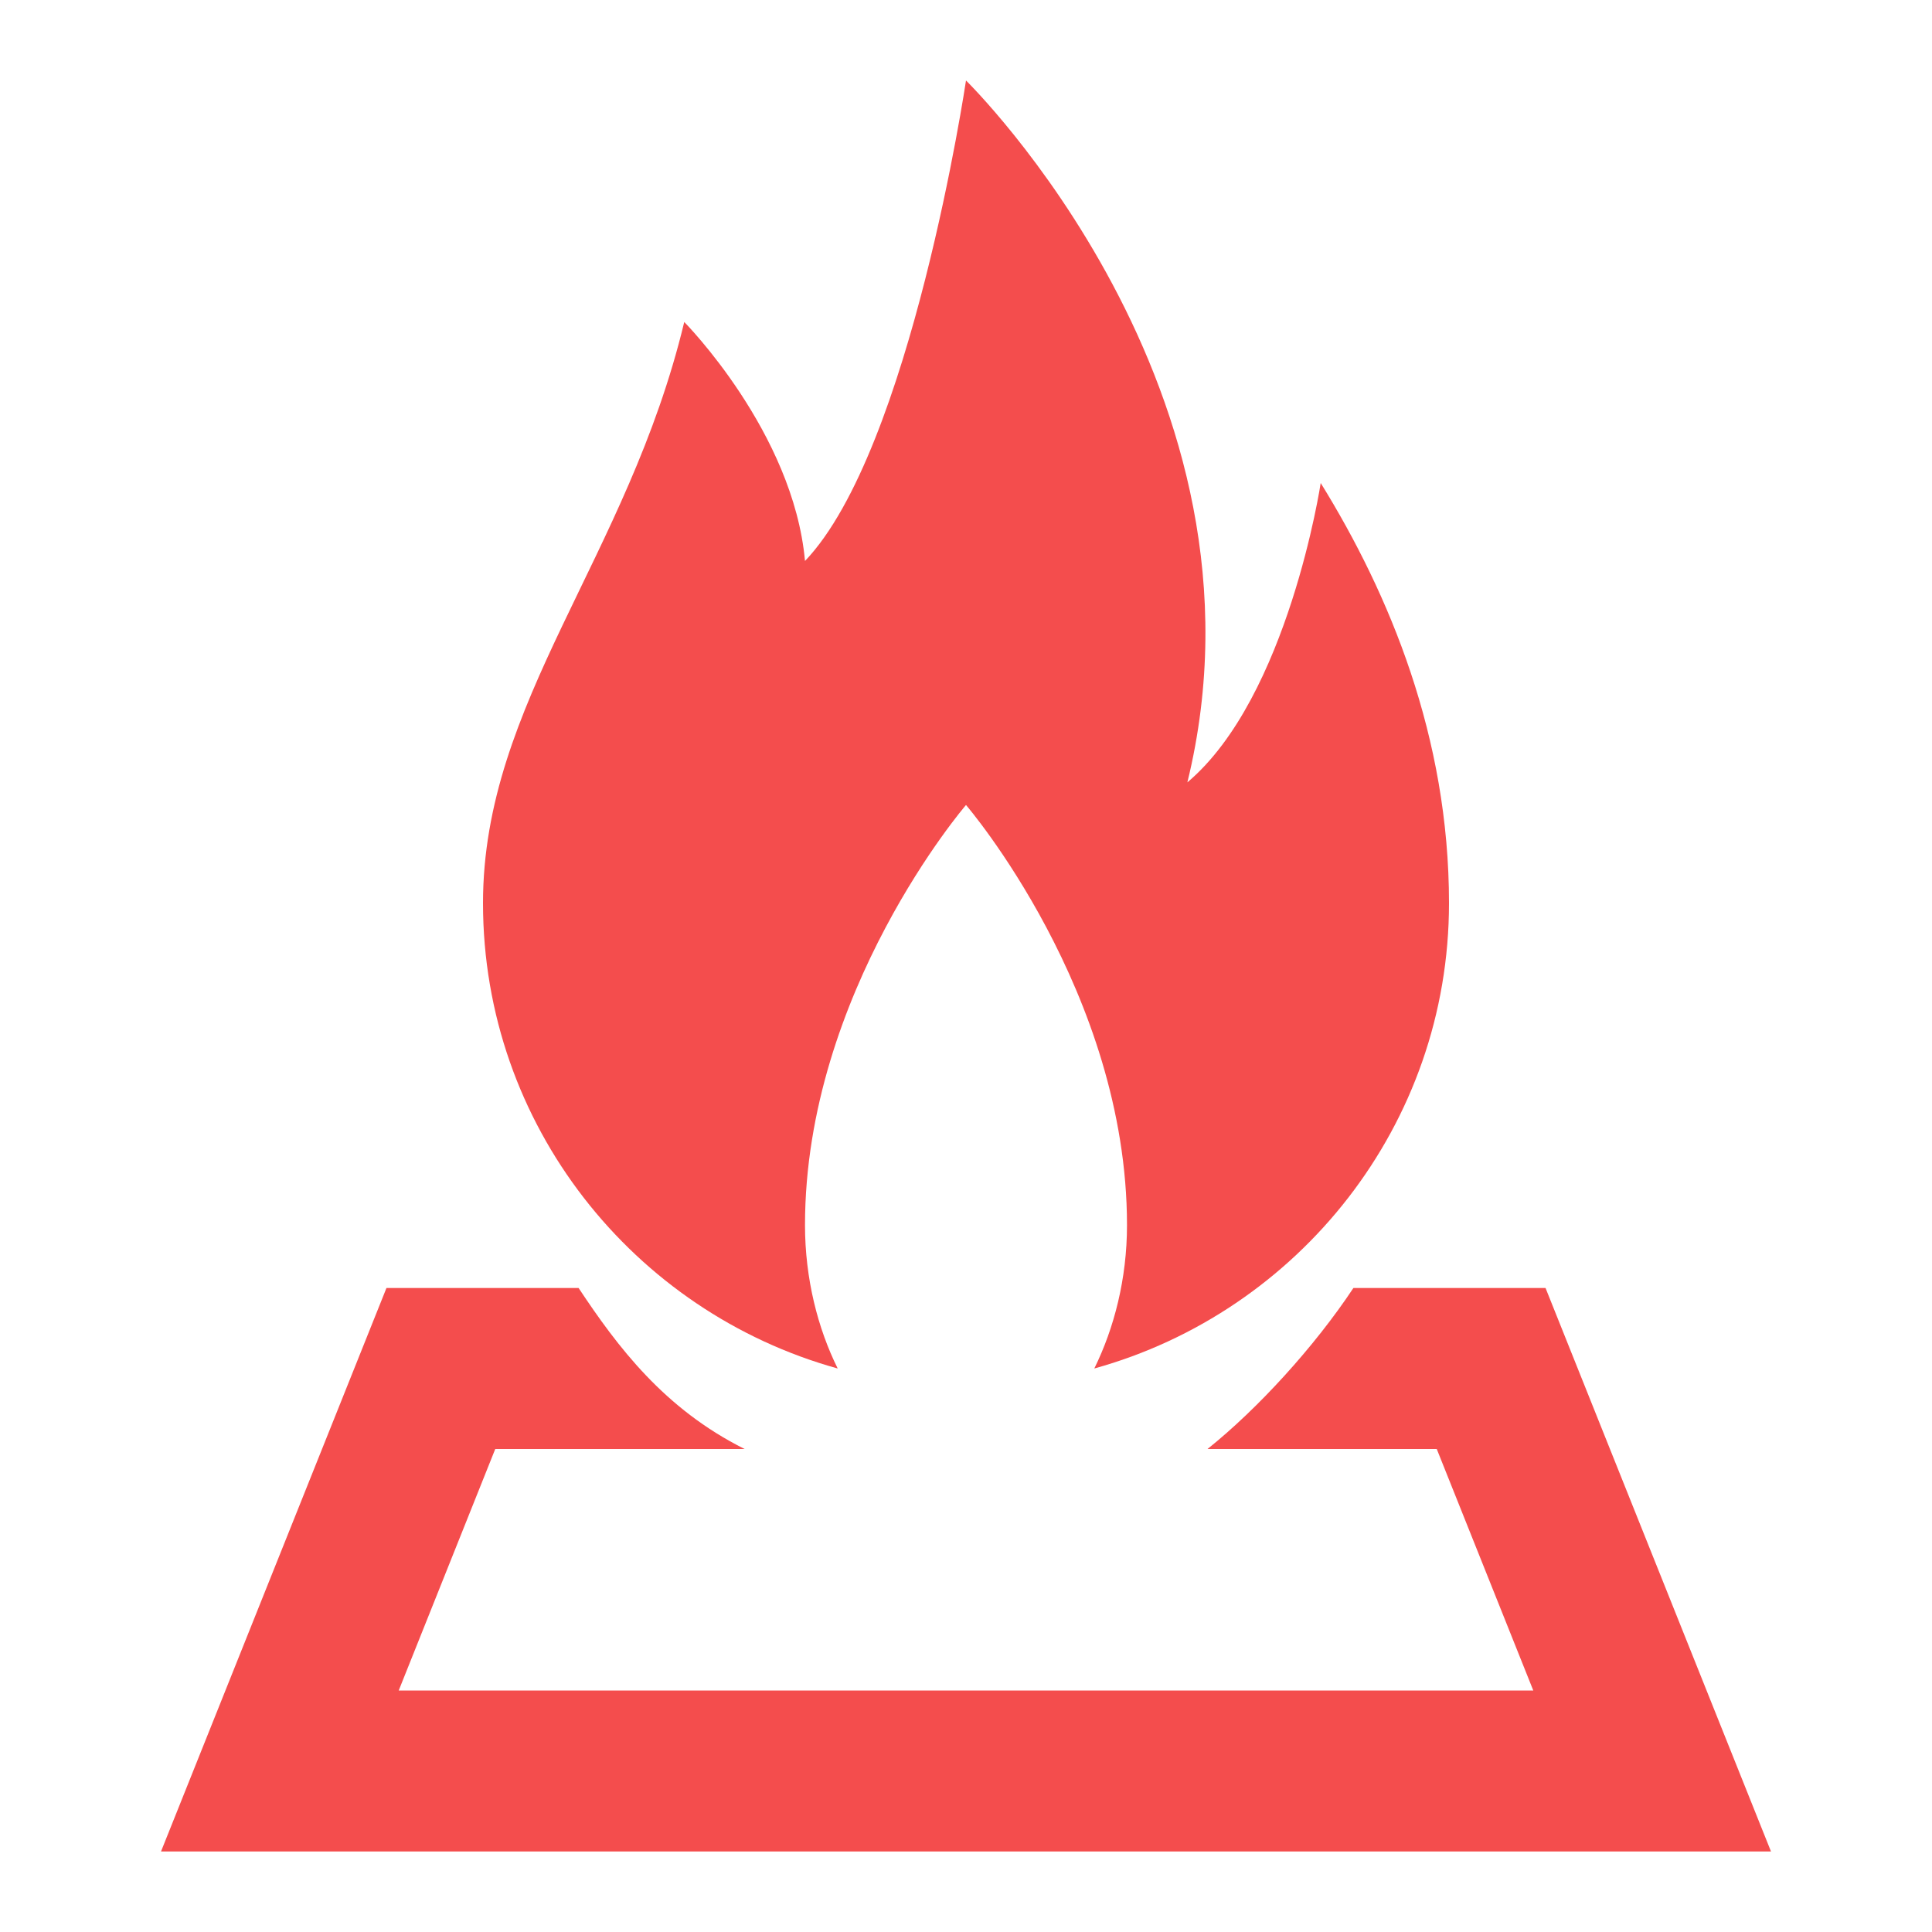
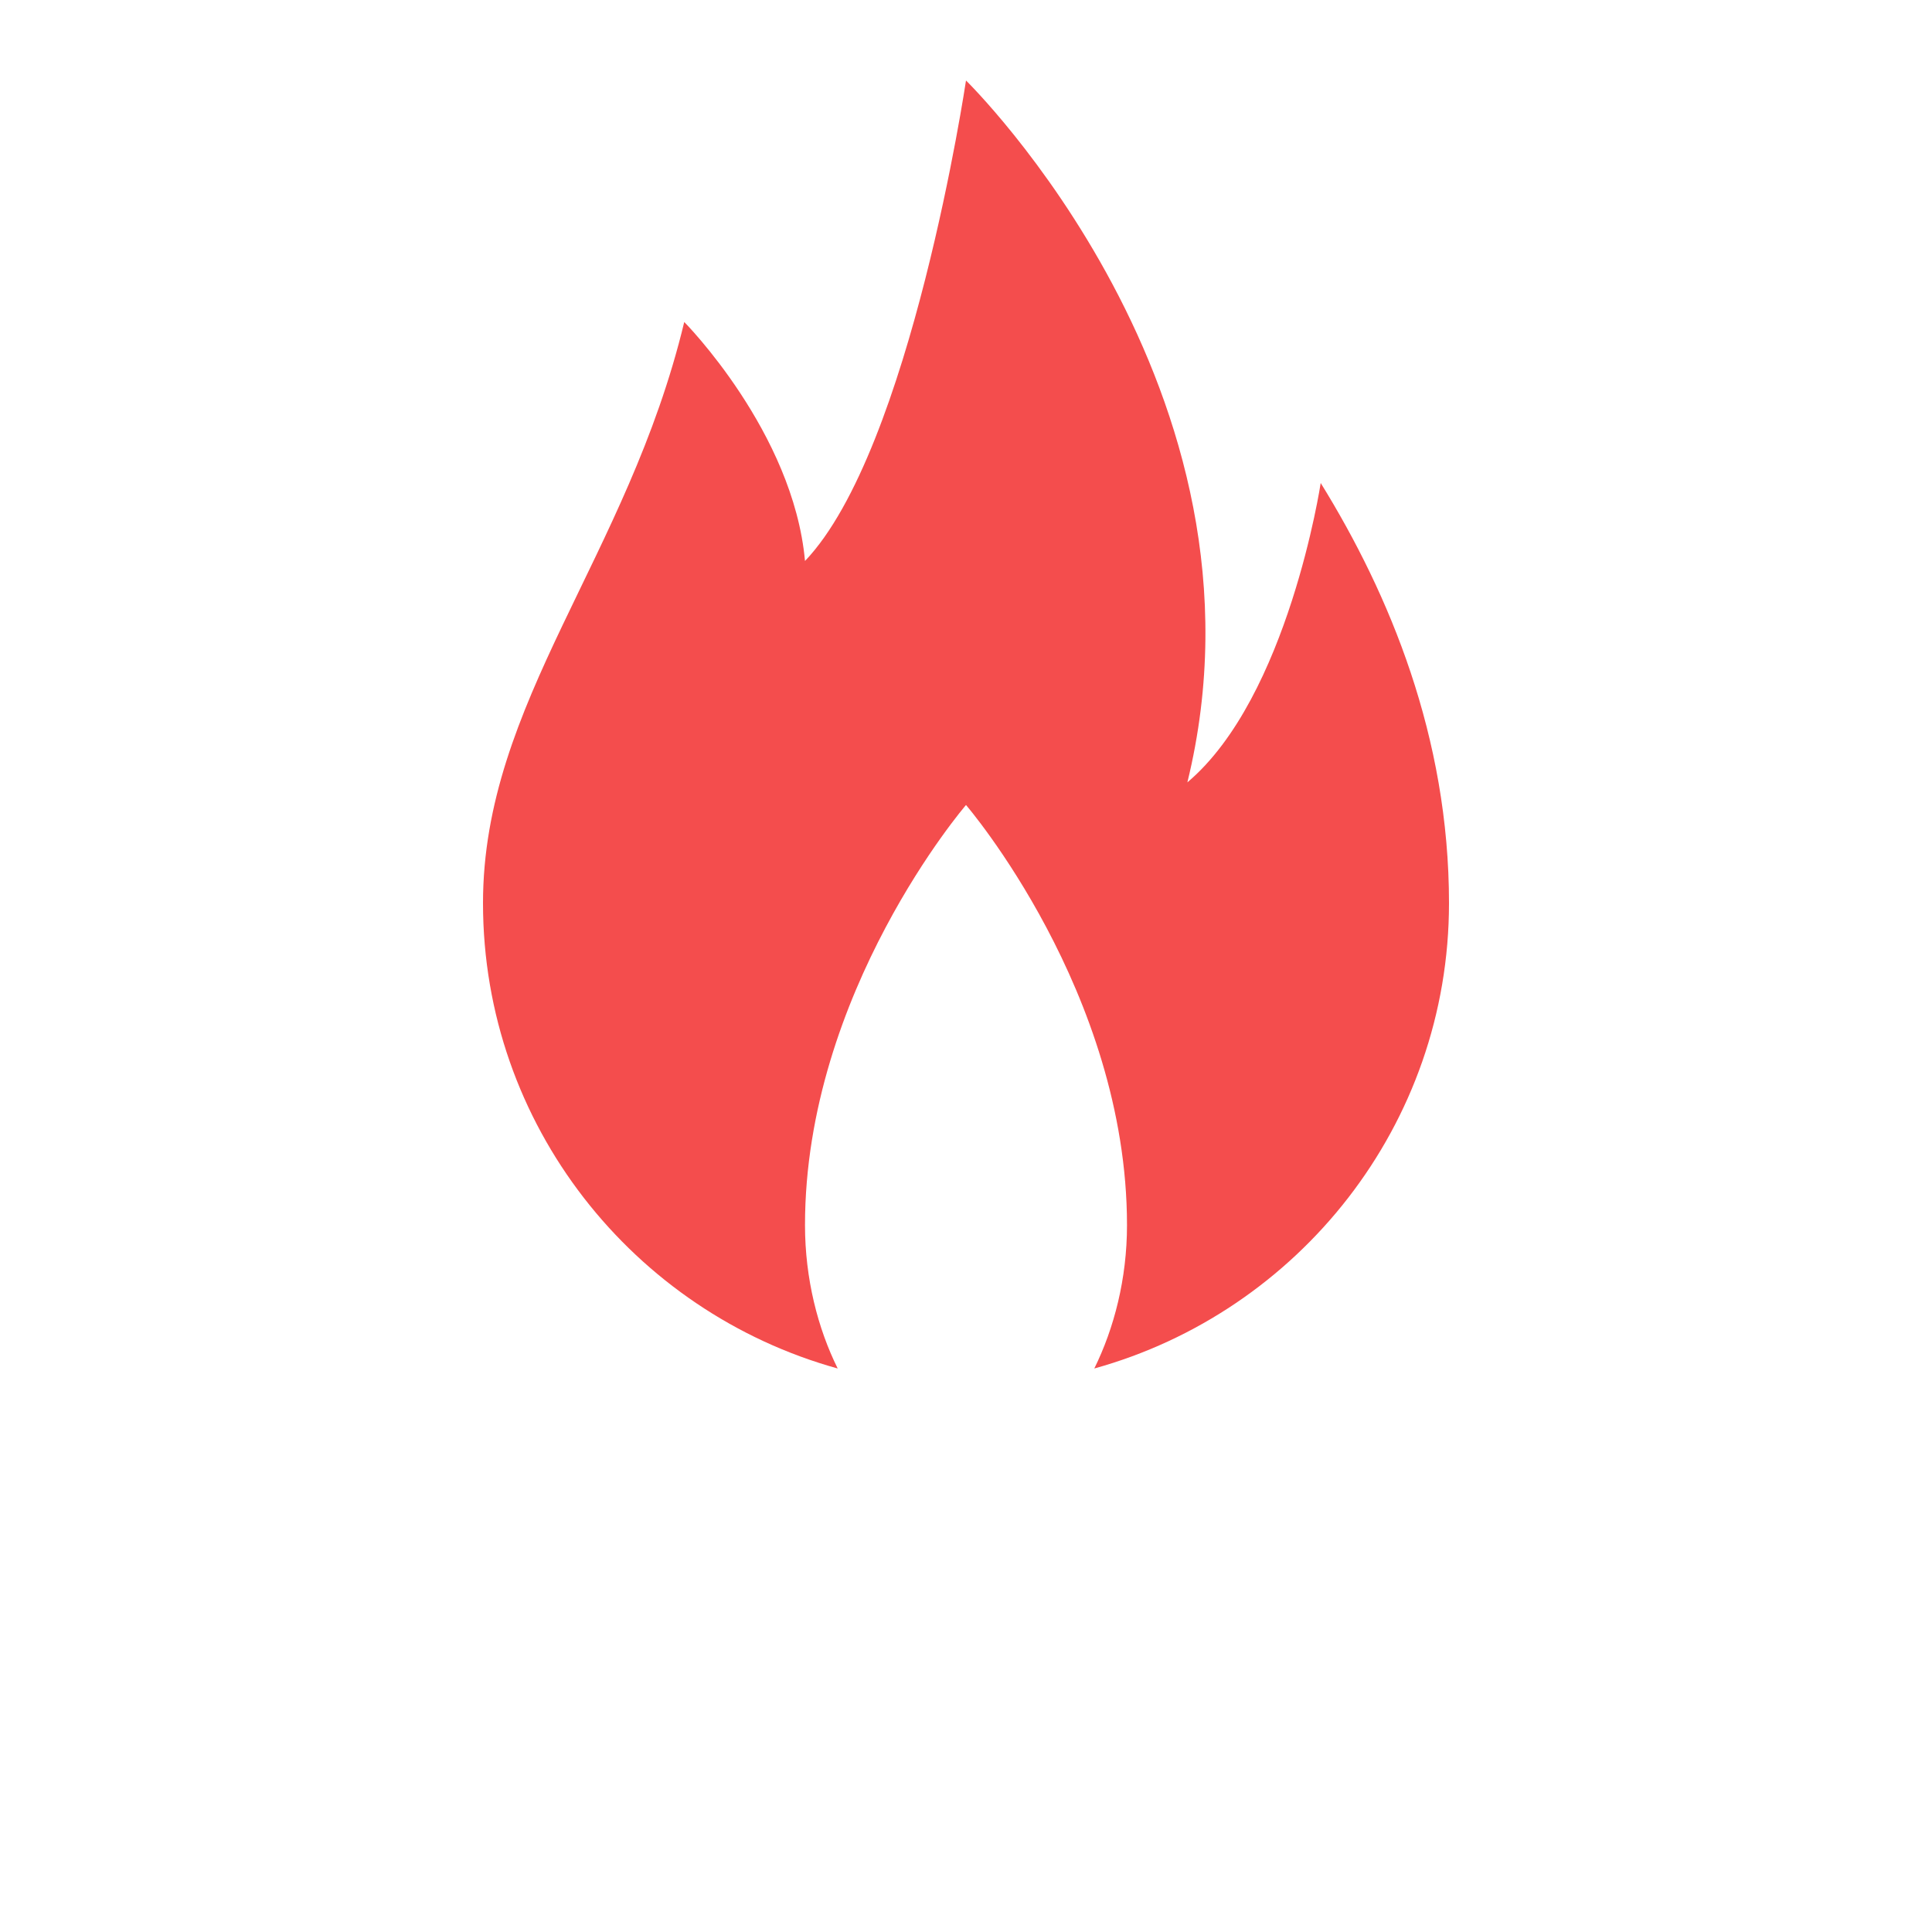
<svg xmlns="http://www.w3.org/2000/svg" width="96" height="96" viewBox="0 0 96 96" fill="none">
-   <path d="M19.203 64L8 92H88L76.797 64H67.25C65.31 66.924 62.5 70 60 72H71.391L76.188 84H19.812L24.609 72H37C33 70 30.69 66.924 28.75 64H19.203Z" fill="#F44D4D" />
  <path d="M48 4C48 4 45.266 22.359 40 27.875C39.422 21.469 34 16 34 16C31.188 27.703 24 34.891 24 44.875C24 55.906 31.484 65.188 41.625 68C40.641 66.016 40 63.547 40 60.875C40 49.297 48 40 48 40C48 40 56 49.297 56 60.875C56 63.547 55.359 66 54.375 68C64.516 65.188 72 55.906 72 44.875C72 36.625 69.047 29.531 65.625 24C65.625 24 64.016 34.641 59 38.875C63.766 19.406 48 4 48 4Z" fill="#F44D4D" />
</svg>